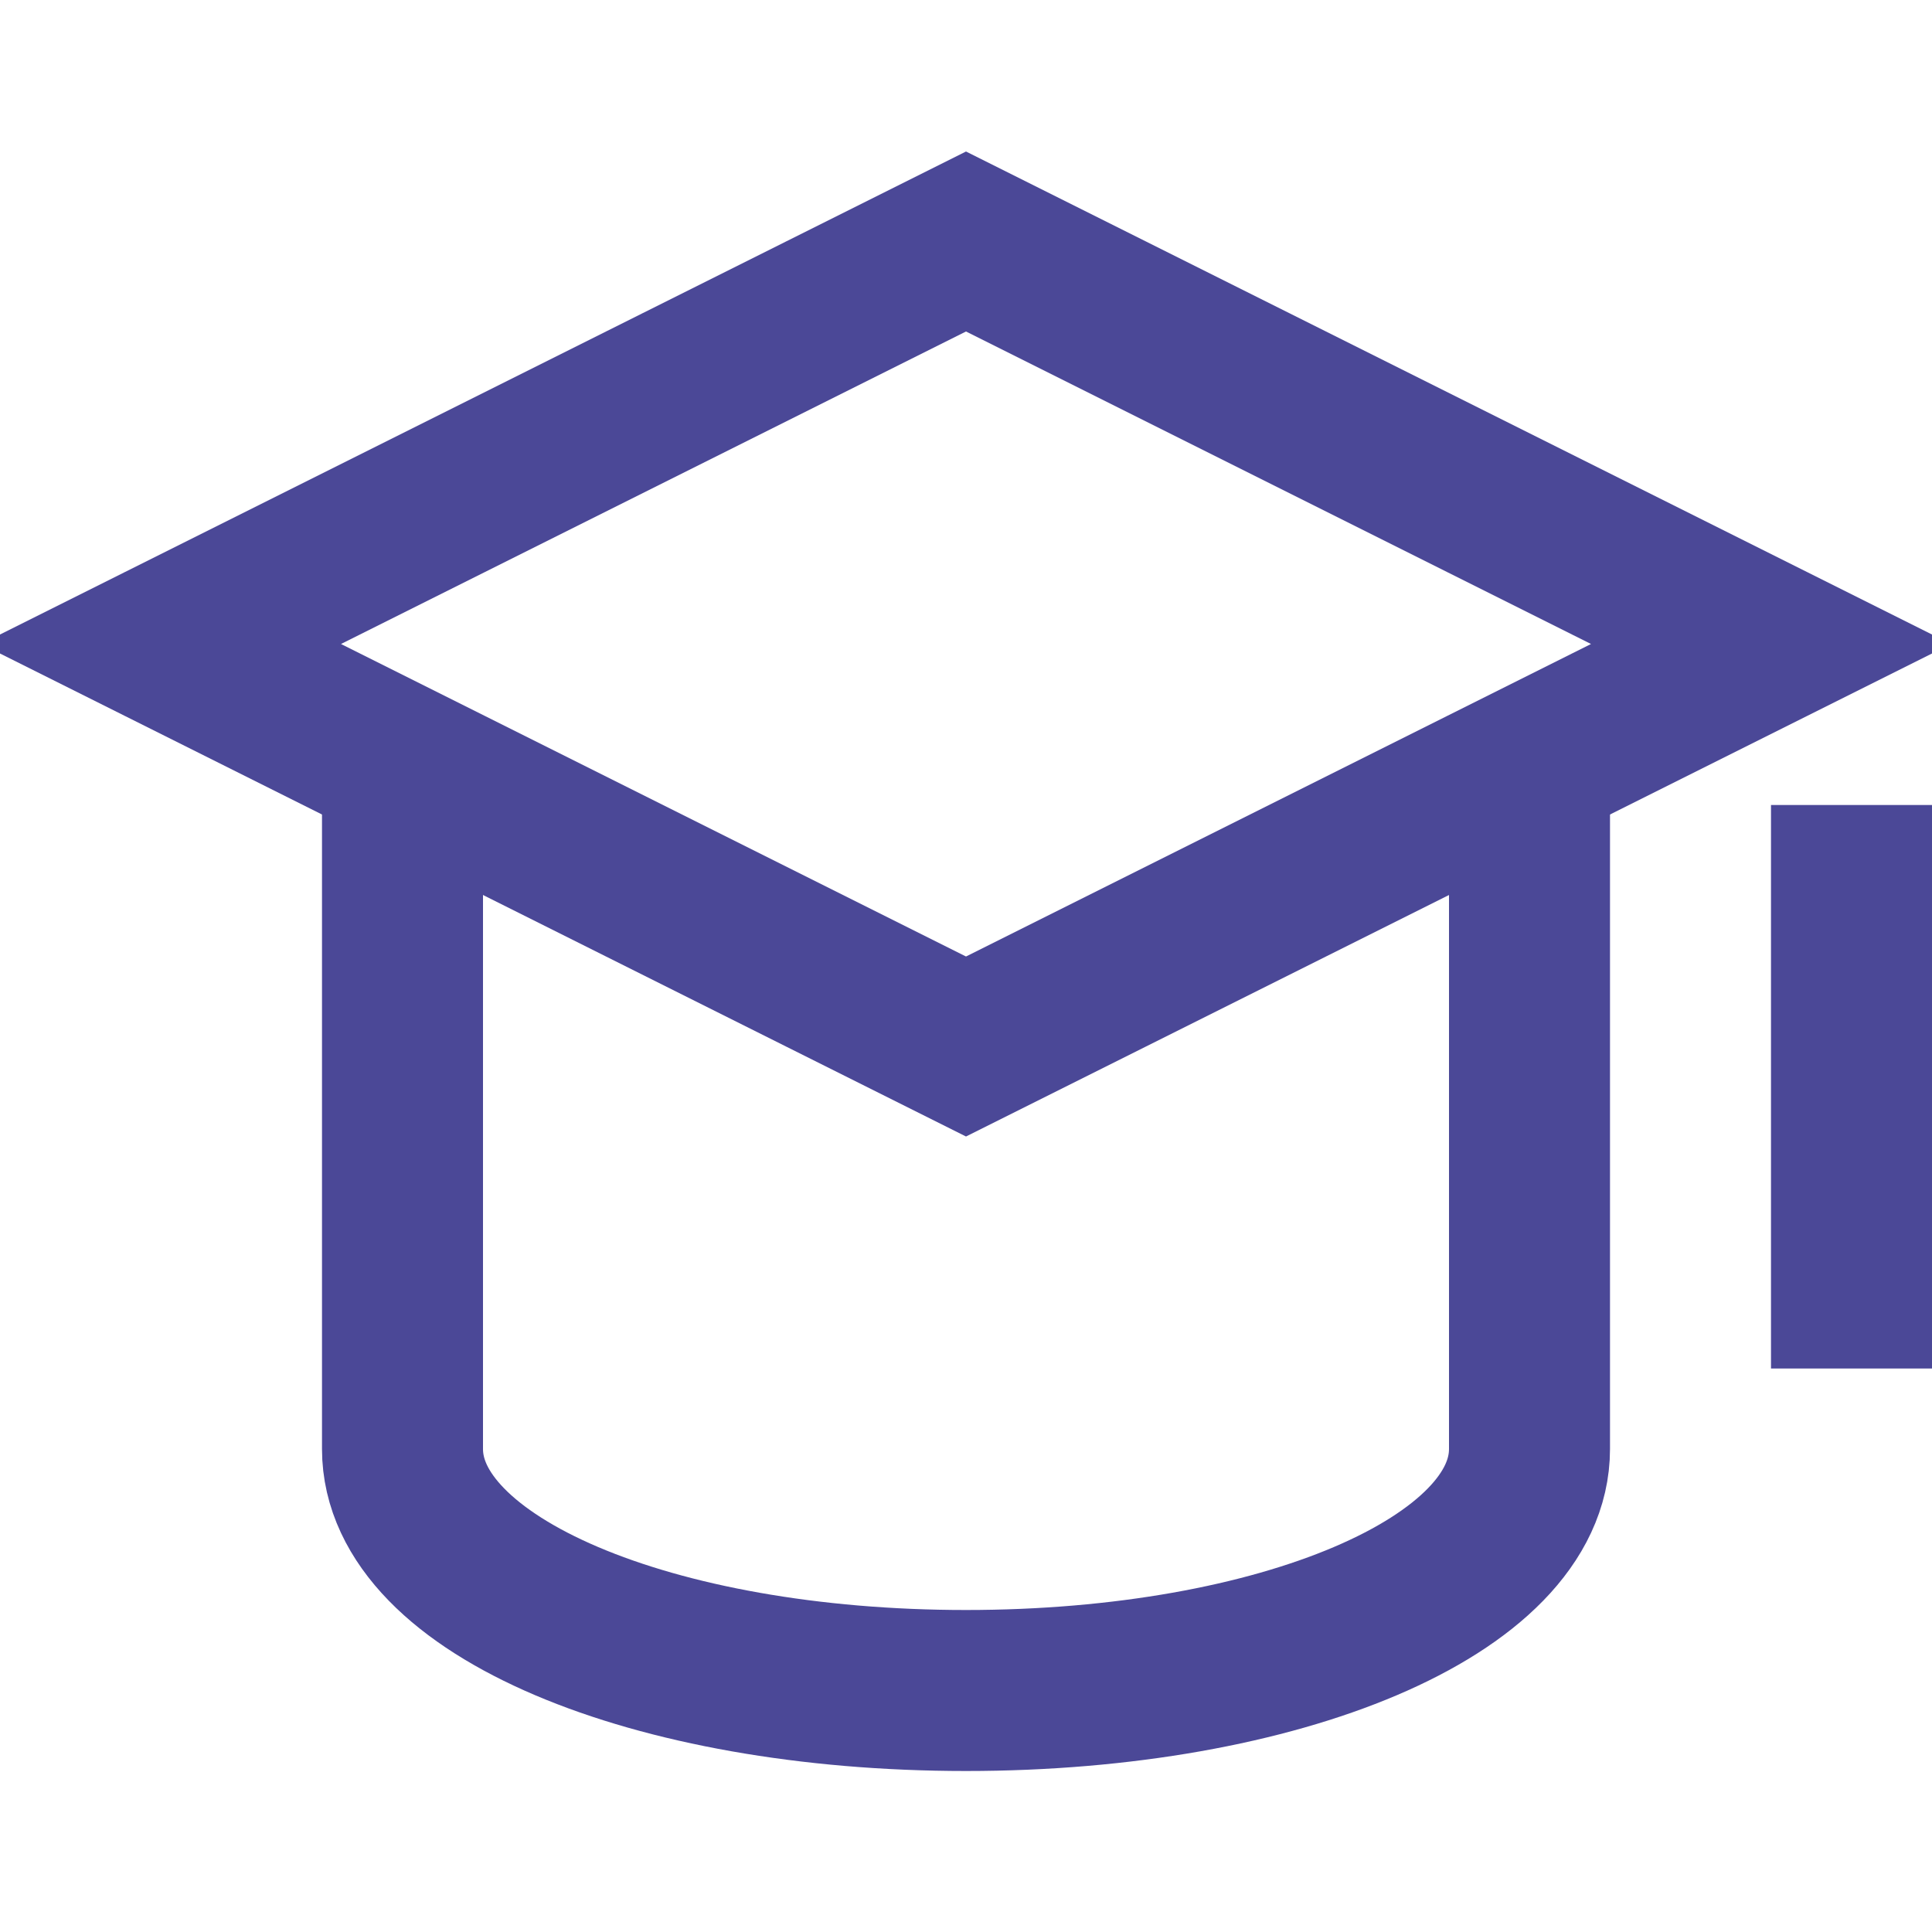
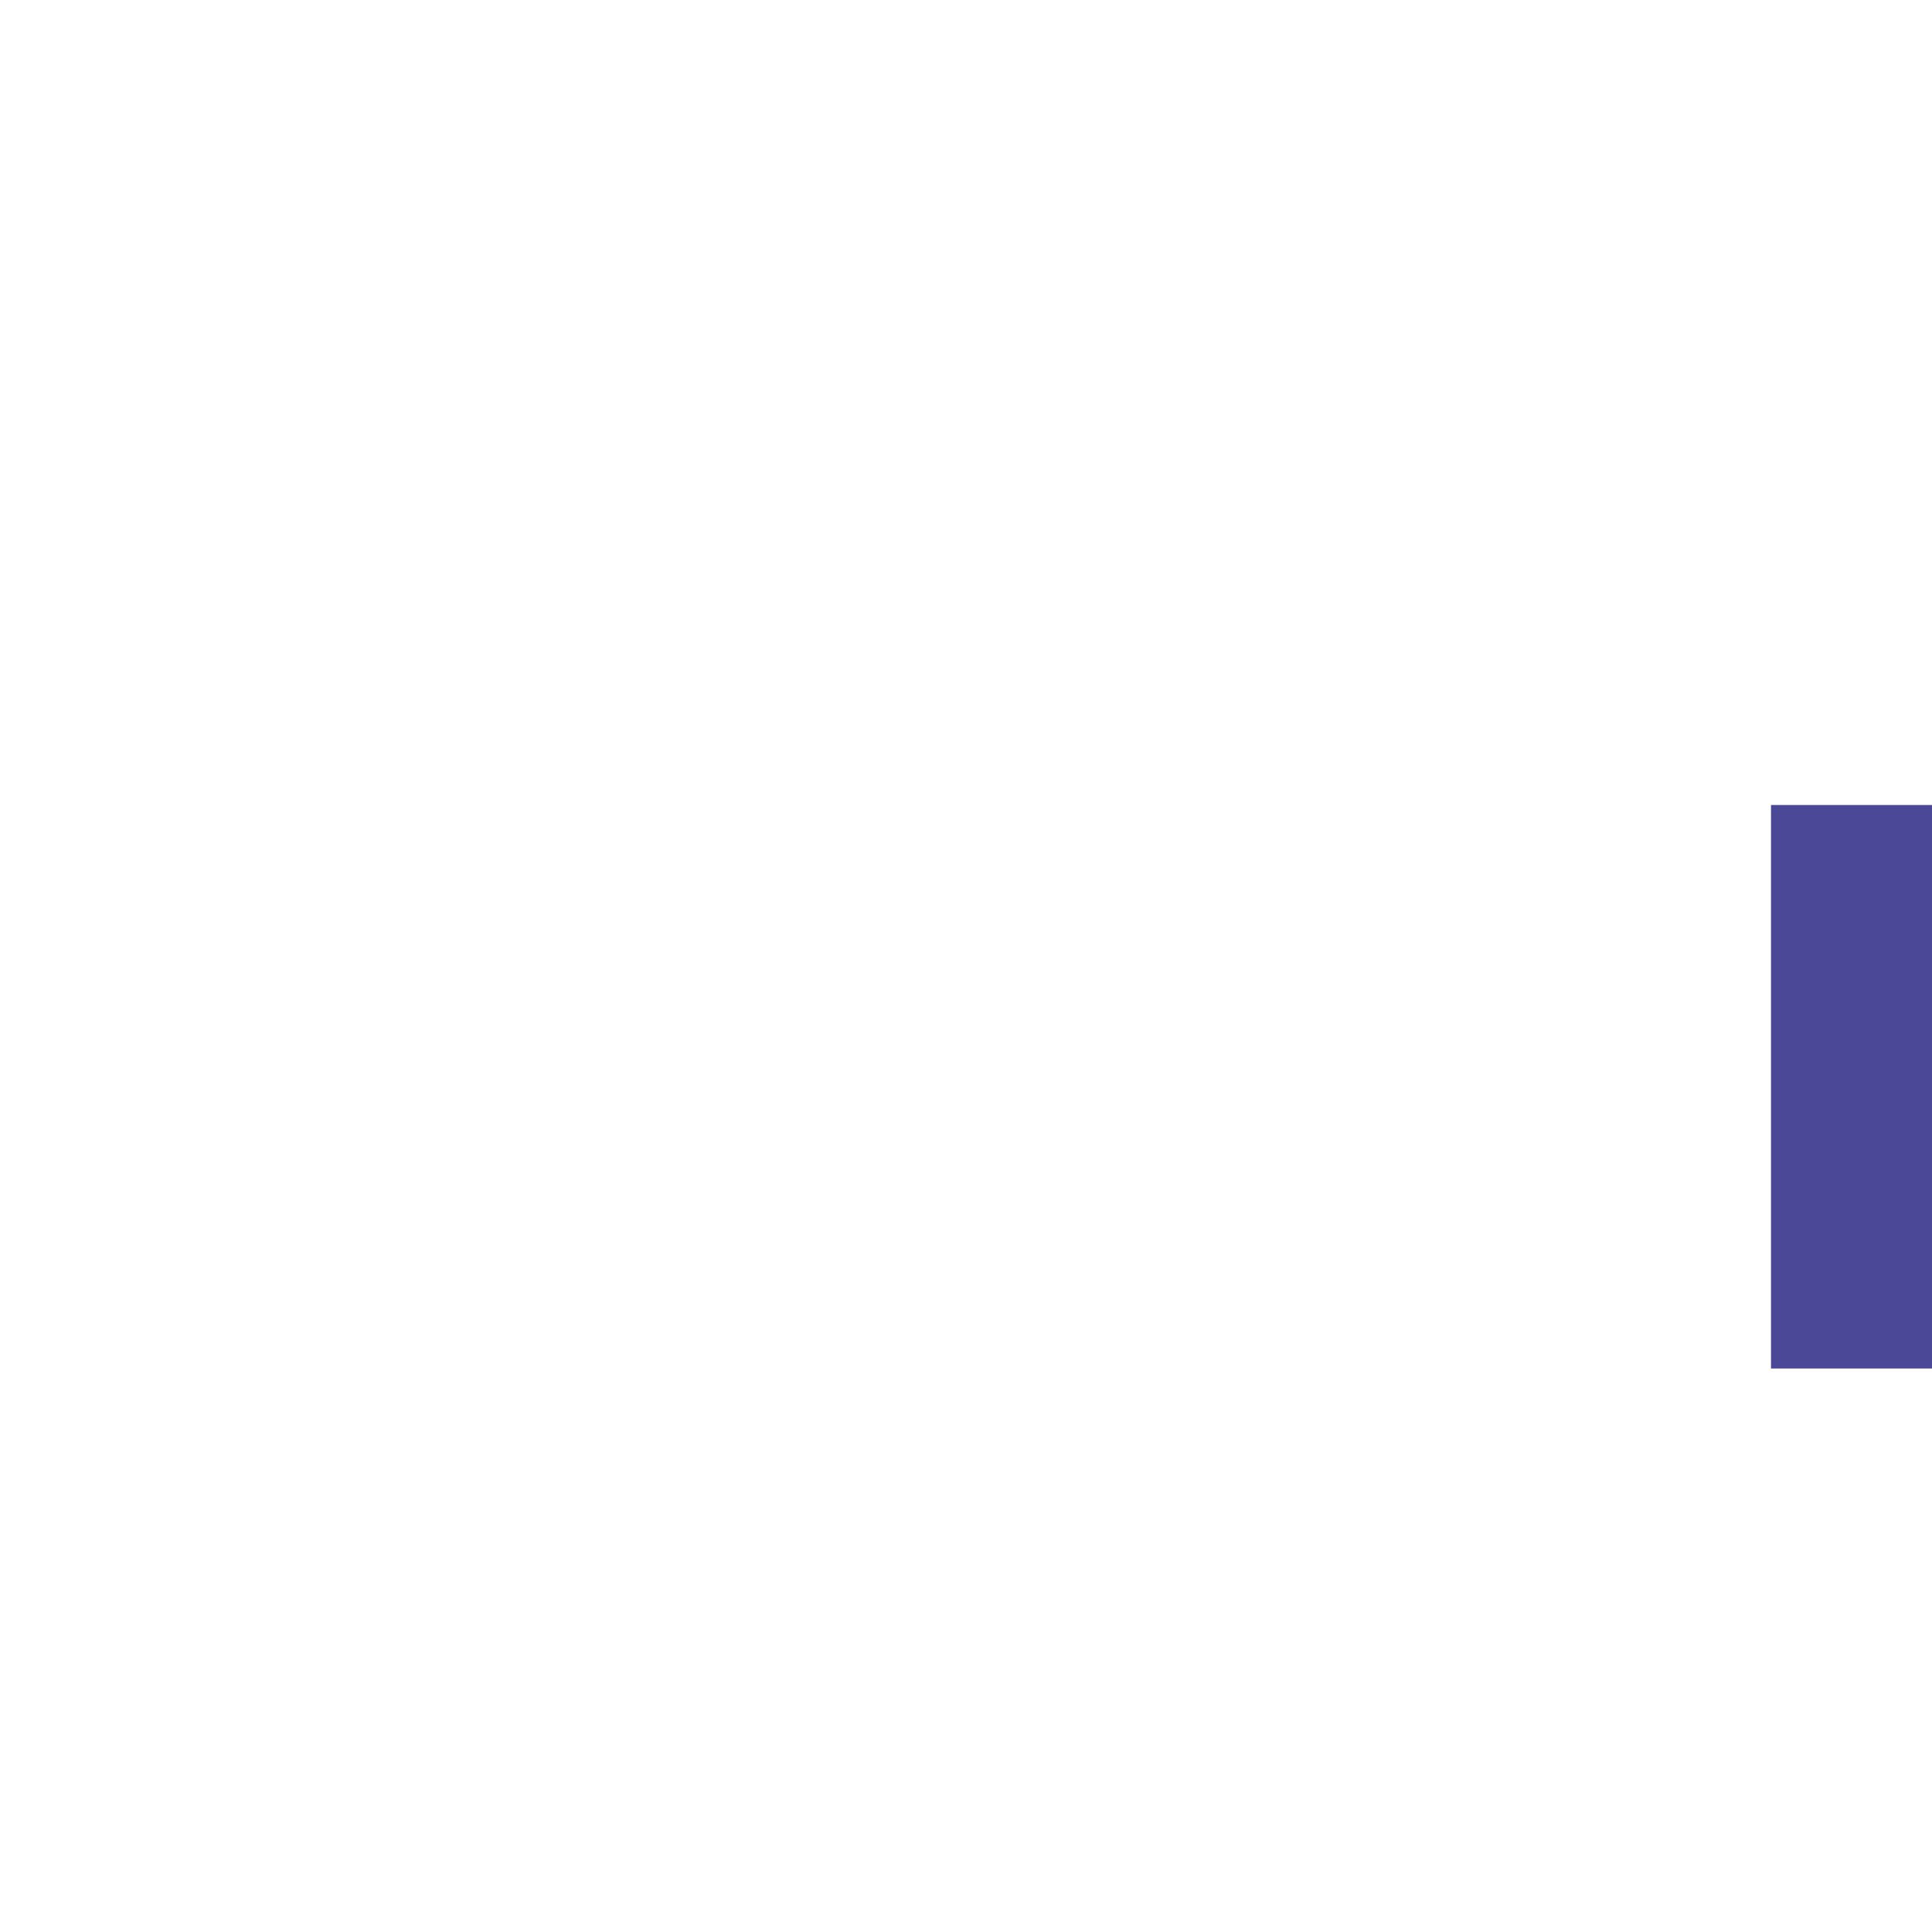
<svg xmlns="http://www.w3.org/2000/svg" version="1.1" id="Layer_1" x="0px" y="0px" viewBox="0 0 24 24" style="enable-background:new 0 0 24 24;" xml:space="preserve">
  <style type="text/css">
	.st0{fill:none;stroke:#4B4897;stroke-width:2;stroke-linecap:square;stroke-miterlimit:10;}
	.st1{fill:none;stroke:#4B4897;stroke-width:2;stroke-miterlimit:10;}
</style>
  <g>
    <line class="st0" x1="23" y1="11" x2="23" y2="16" />
-     <polygon class="st0" points="12,13 2,8 12,3 22,8  " />
-     <path class="st1" d="M5,9.5V18c0,1.7,3.1,3,7,3s7-1.3,7-3V9.5" />
  </g>
</svg>